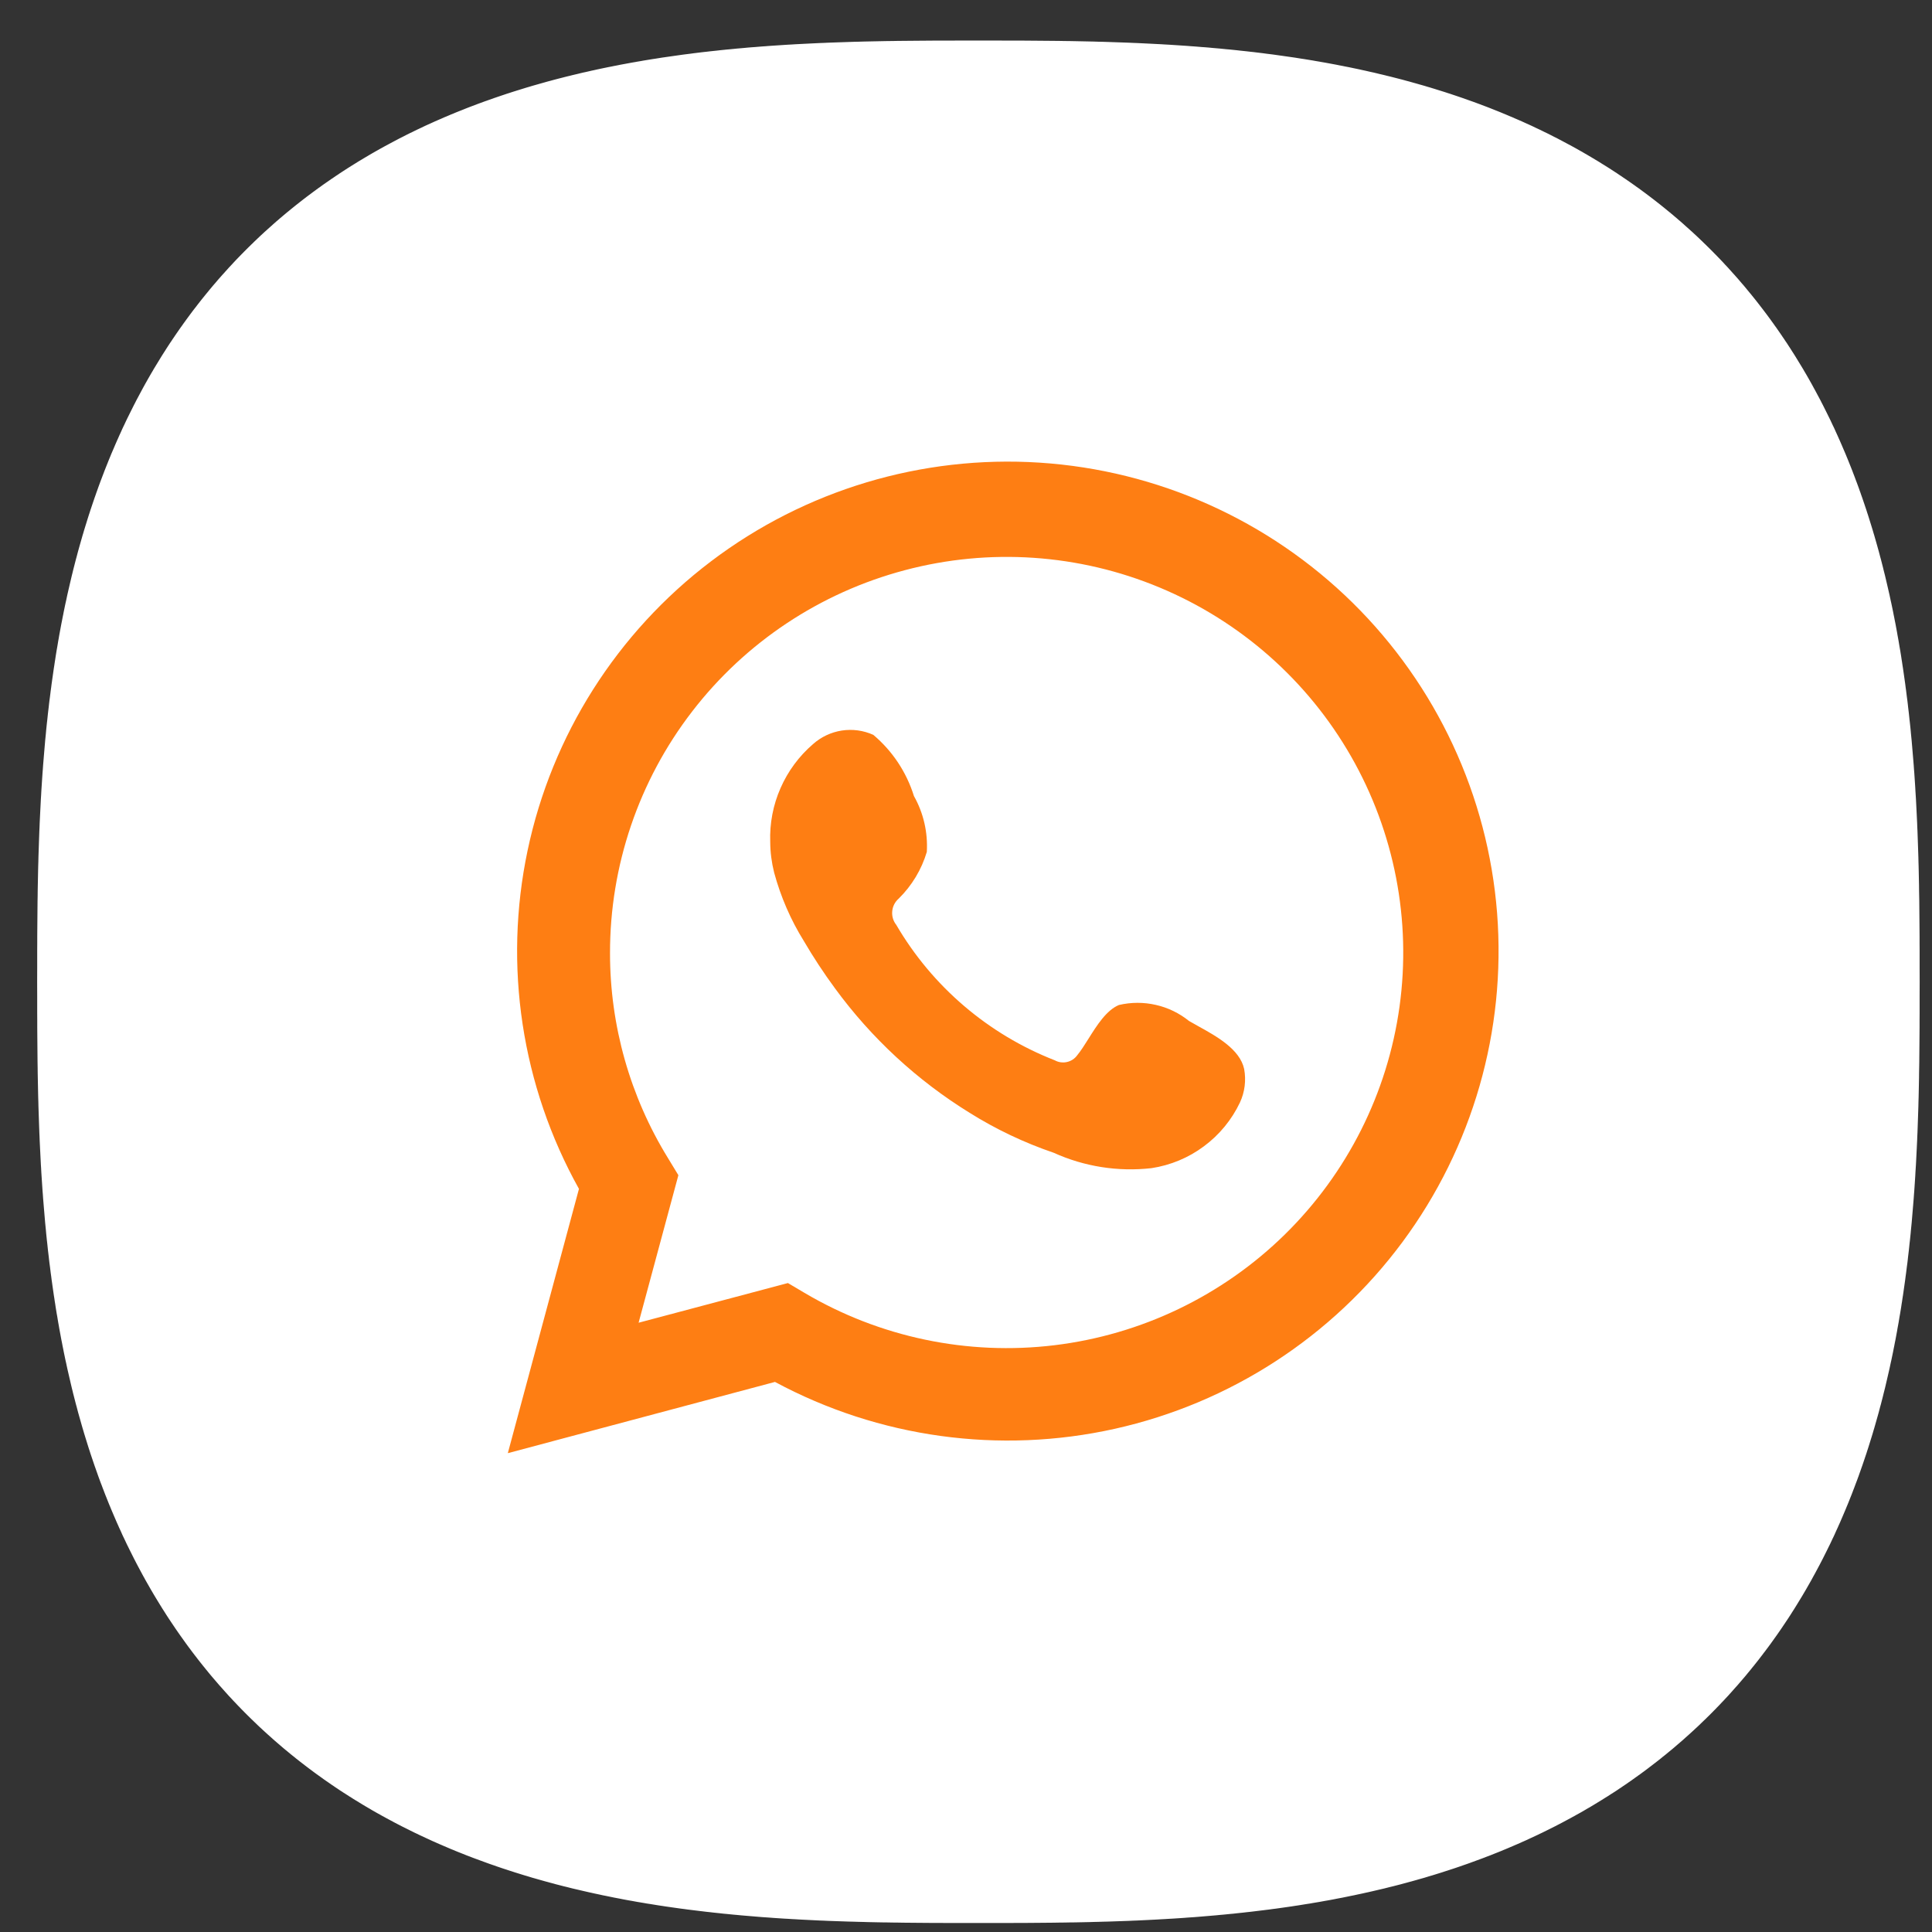
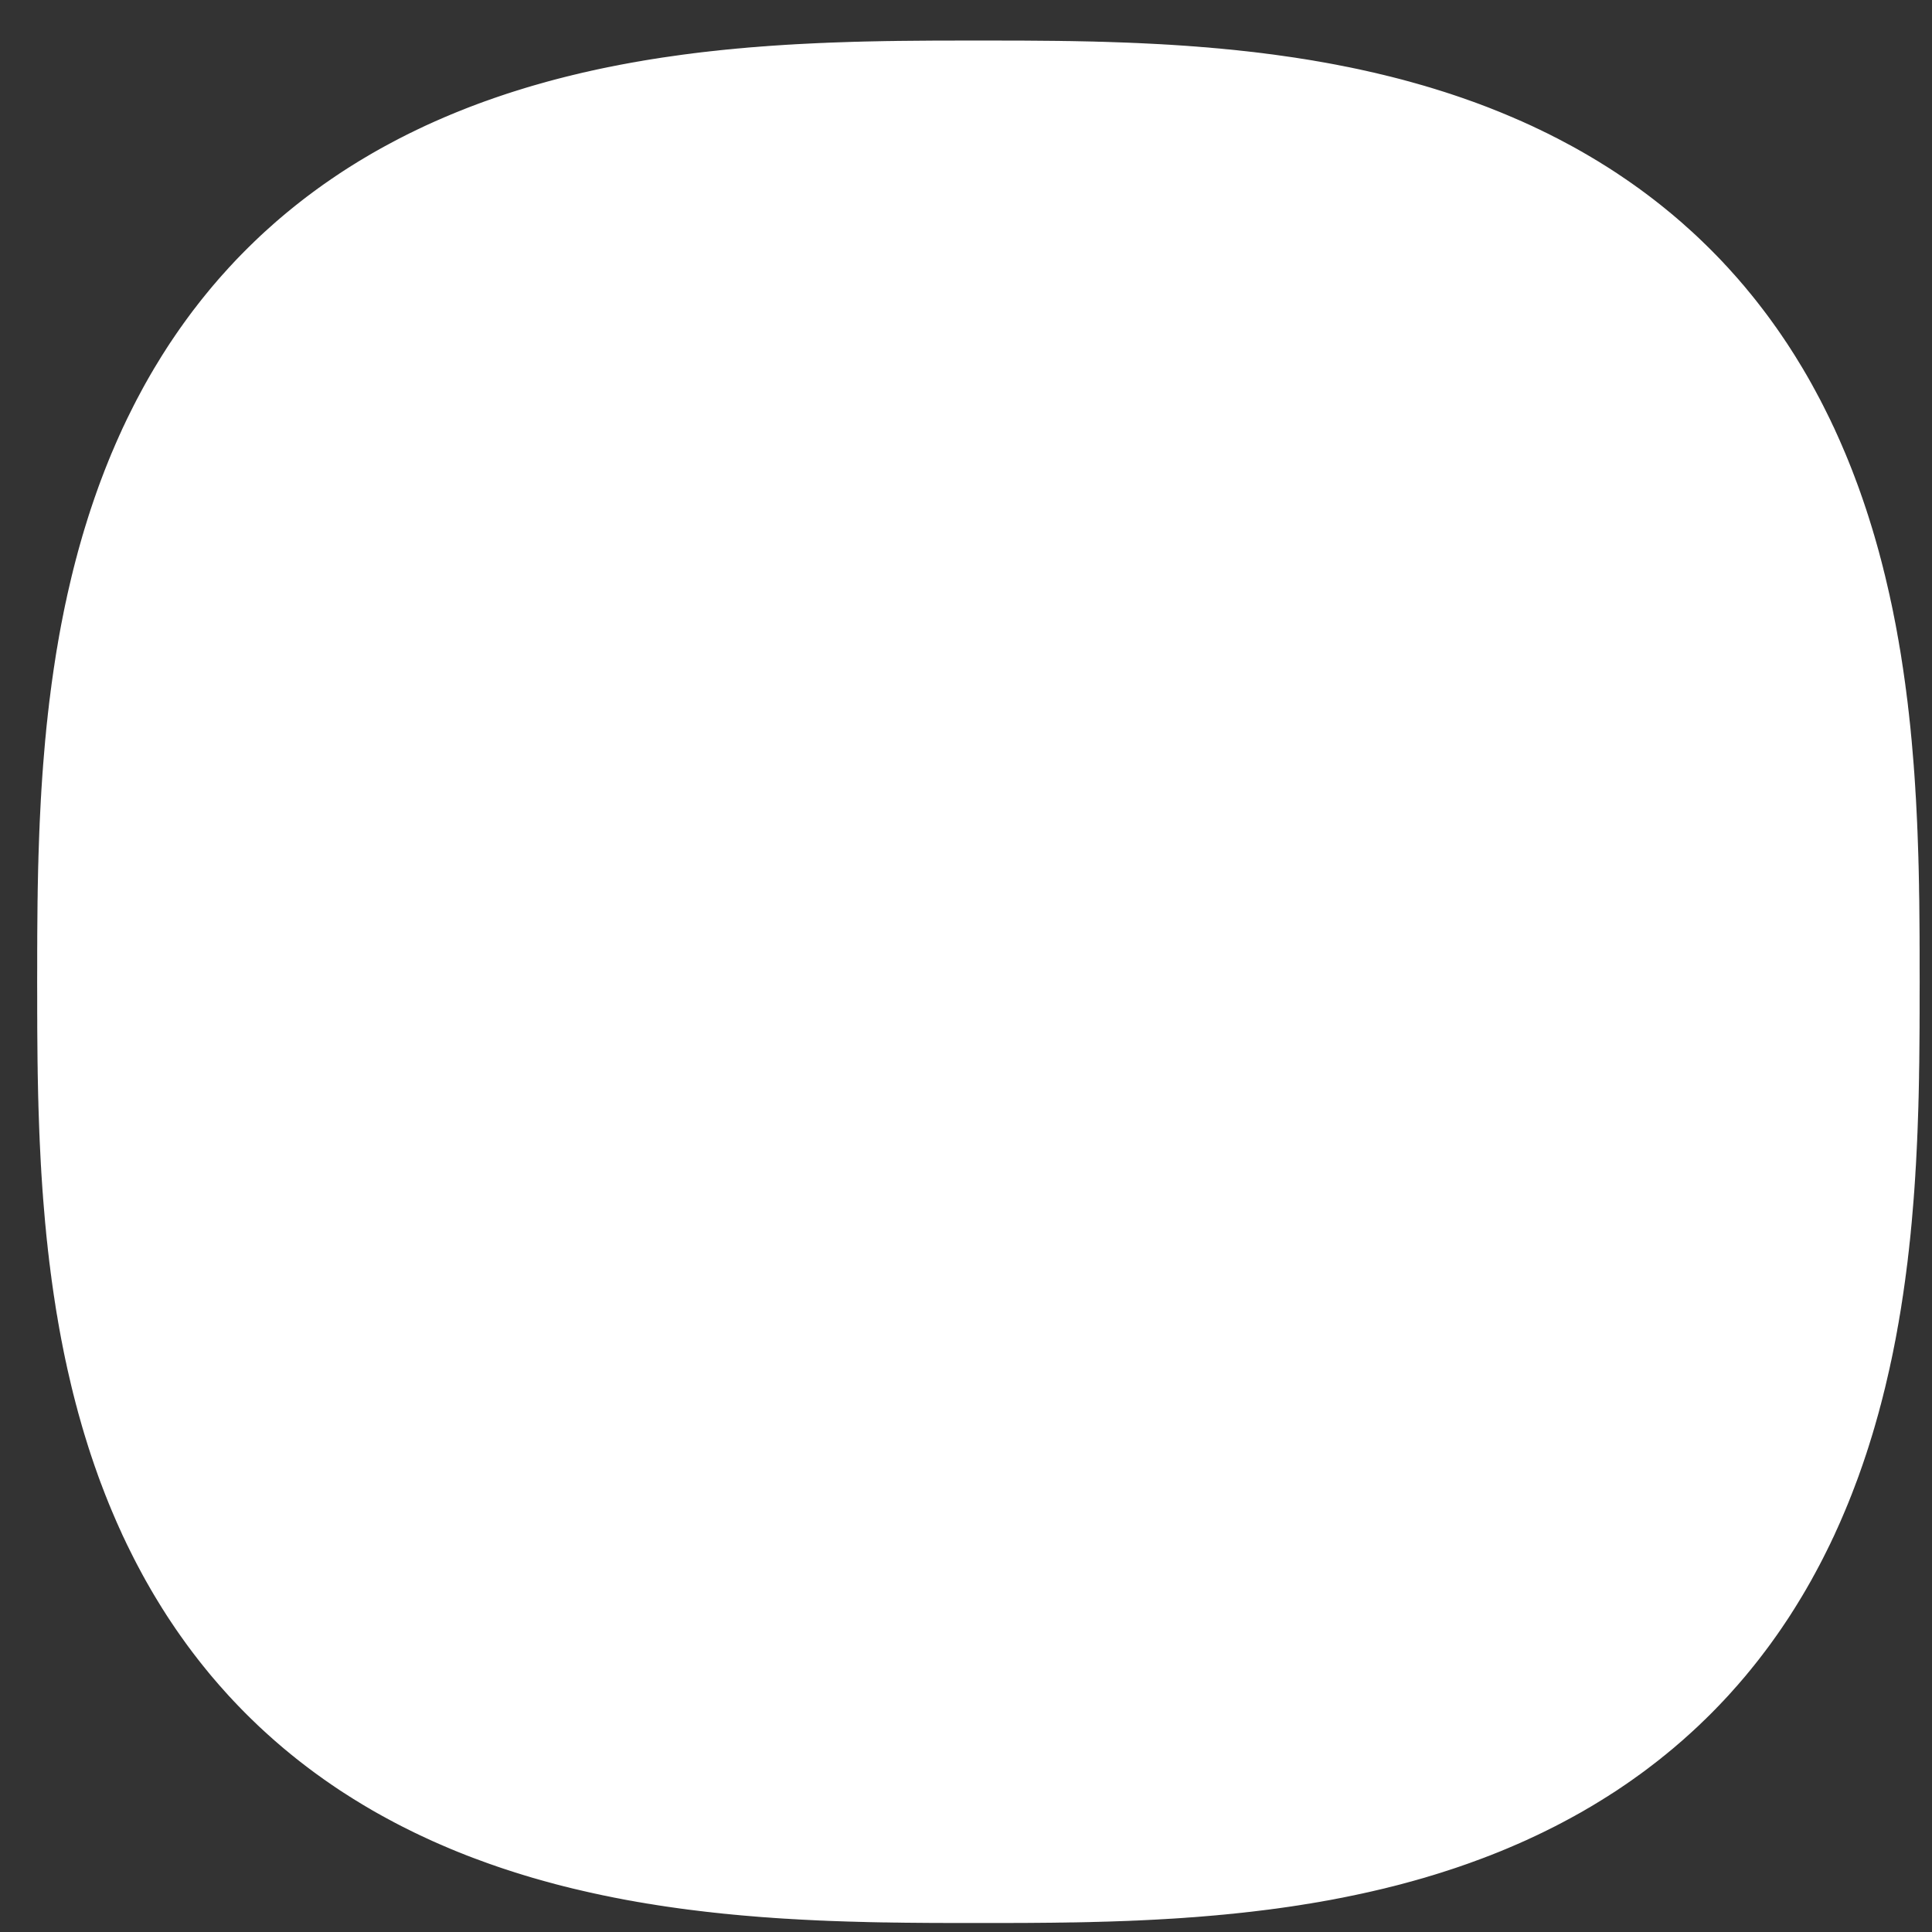
<svg xmlns="http://www.w3.org/2000/svg" width="39" height="39" viewBox="0 0 39 39" fill="none">
  <rect x="0" y="0" width="39" height="39" fill="#333333" stroke="none" />
  <path d="M0.75 19.818L0.751 20.105L0.751 20.292L0.751 20.454L0.752 20.602L0.752 20.739L0.753 20.869L0.754 20.993L0.755 21.113L0.756 21.228L0.757 21.34L0.758 21.448L0.76 21.555L0.761 21.658L0.763 21.76L0.765 21.859L0.767 21.957L0.769 22.053L0.771 22.147L0.774 22.24L0.776 22.331L0.779 22.422L0.782 22.511L0.785 22.599L0.788 22.686L0.791 22.772L0.794 22.857L0.798 22.941L0.801 23.024L0.805 23.106L0.809 23.188L0.813 23.269L0.817 23.349L0.821 23.428L0.825 23.507L0.83 23.585L0.834 23.662L0.839 23.739L0.844 23.815L0.849 23.89L0.854 23.966L0.859 24.04L0.865 24.114L0.87 24.188L0.876 24.26L0.882 24.333L0.888 24.405L0.894 24.476L0.9 24.547L0.906 24.618L0.912 24.688L0.919 24.758L0.926 24.828L0.932 24.897L0.939 24.965L0.946 25.034L0.954 25.101L0.961 25.169L0.968 25.236L0.976 25.303L0.984 25.369L0.991 25.435L0.999 25.501L1.008 25.567L1.016 25.632L1.024 25.697L1.033 25.761L1.041 25.825L1.05 25.889L1.059 25.953L1.068 26.016L1.077 26.079L1.086 26.142L1.096 26.204L1.105 26.267L1.115 26.328L1.124 26.39L1.134 26.451L1.144 26.513L1.155 26.573L1.165 26.634L1.175 26.695L1.186 26.755L1.196 26.814L1.207 26.874L1.218 26.933L1.229 26.993L1.24 27.052L1.252 27.11L1.263 27.169L1.275 27.227L1.286 27.285L1.298 27.343L1.31 27.4L1.322 27.458L1.335 27.515L1.347 27.572L1.359 27.628L1.372 27.685L1.385 27.741L1.398 27.797L1.411 27.853L1.424 27.909L1.437 27.965L1.45 28.02L1.464 28.075L1.477 28.13L1.491 28.184L1.505 28.239L1.519 28.293L1.533 28.348L1.548 28.401L1.562 28.455L1.576 28.509L1.591 28.562L1.606 28.615L1.621 28.668L1.636 28.721L1.651 28.774L1.666 28.826L1.682 28.879L1.697 28.931L1.713 28.983L1.729 29.035L1.745 29.086L1.761 29.138L1.777 29.189L1.793 29.24L1.81 29.291L1.826 29.342L1.843 29.392L1.86 29.443L1.877 29.493L1.894 29.543L1.911 29.593L1.929 29.643L1.946 29.692L1.964 29.742L1.981 29.791L1.999 29.84L2.017 29.889L2.035 29.938L2.054 29.986L2.072 30.035L2.091 30.083L2.109 30.131L2.128 30.18L2.147 30.227L2.166 30.275L2.185 30.323L2.204 30.37L2.224 30.417L2.243 30.464L2.263 30.511L2.283 30.558L2.303 30.605L2.323 30.651L2.343 30.698L2.363 30.744L2.384 30.79L2.404 30.836L2.425 30.881L2.446 30.927L2.466 30.973L2.487 31.018L2.509 31.063L2.53 31.108L2.551 31.153L2.573 31.198L2.595 31.242L2.617 31.287L2.639 31.331L2.661 31.375L2.683 31.419L2.705 31.463L2.728 31.507L2.75 31.55L2.773 31.594L2.796 31.637L2.819 31.68L2.842 31.723L2.865 31.766L2.888 31.809L2.912 31.851L2.935 31.894L2.959 31.936L2.983 31.978L3.007 32.02L3.031 32.062L3.055 32.104L3.08 32.146L3.104 32.187L3.129 32.229L3.154 32.27L3.179 32.311L3.204 32.352L3.229 32.393L3.254 32.433L3.279 32.474L3.305 32.514L3.331 32.555L3.356 32.595L3.382 32.635L3.408 32.675L3.434 32.714L3.461 32.754L3.487 32.793L3.514 32.833L3.54 32.872L3.567 32.911L3.594 32.95L3.621 32.989L3.648 33.027L3.676 33.066L3.703 33.104L3.731 33.143L3.758 33.181L3.786 33.219L3.814 33.257L3.842 33.294L3.87 33.332L3.898 33.369L3.927 33.407L3.956 33.444L3.984 33.481L4.013 33.518L4.042 33.555L4.071 33.591L4.1 33.628L4.13 33.664L4.159 33.701L4.189 33.737L4.218 33.773L4.248 33.809L4.278 33.845L4.308 33.88L4.339 33.916L4.369 33.951L4.399 33.986L4.43 34.022L4.461 34.056L4.492 34.091L4.523 34.126L4.554 34.161L4.585 34.195L4.616 34.23L4.648 34.264L4.68 34.298L4.711 34.332L4.743 34.365L4.775 34.399L4.807 34.433L4.84 34.466L4.872 34.5L4.905 34.533L4.937 34.566L4.97 34.599L5.003 34.632L5.036 34.664L5.069 34.697L5.103 34.729L5.136 34.761L5.17 34.794L5.203 34.826L5.237 34.858L5.271 34.889L5.305 34.921L5.339 34.952L5.374 34.984L5.408 35.015L5.443 35.046L5.478 35.077L5.512 35.108L5.547 35.139L5.582 35.169L5.618 35.2L5.653 35.23L5.689 35.261L5.724 35.291L5.76 35.321L5.796 35.35L5.832 35.38L5.868 35.41L5.904 35.439L5.941 35.468L5.977 35.498L6.014 35.527L6.051 35.556L6.088 35.585L6.125 35.613L6.162 35.642L6.199 35.67L6.237 35.699L6.275 35.727L6.312 35.755L6.35 35.783L6.388 35.811L6.426 35.838L6.465 35.866L6.503 35.893L6.541 35.921L6.58 35.948L6.619 35.975L6.658 36.002L6.697 36.029L6.736 36.055L6.775 36.082L6.815 36.108L6.854 36.135L6.894 36.161L6.934 36.187L6.974 36.212L7.014 36.238L7.054 36.264L7.095 36.289L7.135 36.315L7.176 36.34L7.217 36.365L7.258 36.39L7.299 36.415L7.34 36.44L7.382 36.465L7.423 36.489L7.465 36.513L7.506 36.538L7.548 36.562L7.59 36.586L7.633 36.61L7.675 36.633L7.717 36.657L7.76 36.68L7.803 36.704L7.846 36.727L7.889 36.75L7.932 36.773L7.975 36.796L8.019 36.819L8.062 36.841L8.106 36.864L8.15 36.886L8.194 36.908L8.238 36.93L8.282 36.952L8.327 36.974L8.371 36.996L8.416 37.017L8.461 37.039L8.506 37.06L8.551 37.081L8.596 37.102L8.642 37.123L8.687 37.144L8.733 37.165L8.779 37.185L8.825 37.206L8.871 37.226L8.918 37.246L8.964 37.266L9.011 37.286L9.058 37.306L9.104 37.326L9.152 37.345L9.199 37.365L9.246 37.384L9.294 37.403L9.342 37.422L9.389 37.441L9.437 37.46L9.486 37.478L9.534 37.497L9.582 37.515L9.631 37.533L9.68 37.551L9.729 37.569L9.778 37.587L9.827 37.605L9.877 37.623L9.926 37.64L9.976 37.657L10.026 37.675L10.076 37.692L10.126 37.709L10.177 37.726L10.227 37.742L10.278 37.759L10.329 37.775L10.38 37.792L10.431 37.808L10.483 37.824L10.534 37.84L10.586 37.856L10.638 37.871L10.69 37.887L10.742 37.903L10.795 37.918L10.848 37.933L10.9 37.948L10.954 37.963L11.007 37.978L11.06 37.992L11.114 38.007L11.168 38.021L11.221 38.036L11.275 38.05L11.33 38.064L11.384 38.078L11.439 38.091L11.494 38.105L11.549 38.119L11.604 38.132L11.66 38.145L11.716 38.158L11.771 38.171L11.828 38.184L11.884 38.197L11.94 38.209L11.997 38.222L12.054 38.234L12.111 38.246L12.168 38.259L12.226 38.27L12.284 38.282L12.342 38.294L12.4 38.306L12.459 38.317L12.517 38.328L12.576 38.34L12.635 38.351L12.695 38.362L12.754 38.372L12.814 38.383L12.874 38.394L12.935 38.404L12.995 38.414L13.056 38.425L13.117 38.434L13.179 38.444L13.24 38.454L13.302 38.464L13.364 38.473L13.427 38.483L13.49 38.492L13.553 38.501L13.616 38.51L13.68 38.519L13.743 38.528L13.808 38.536L13.872 38.545L13.937 38.553L14.002 38.561L14.068 38.569L14.133 38.577L14.2 38.585L14.266 38.593L14.333 38.6L14.4 38.608L14.467 38.615L14.535 38.622L14.604 38.63L14.672 38.636L14.741 38.643L14.811 38.65L14.88 38.656L14.951 38.663L15.021 38.669L15.092 38.675L15.164 38.681L15.236 38.687L15.308 38.693L15.381 38.699L15.455 38.704L15.529 38.709L15.603 38.715L15.678 38.72L15.754 38.725L15.83 38.73L15.907 38.734L15.984 38.739L16.062 38.743L16.141 38.748L16.22 38.752L16.3 38.756L16.381 38.76L16.462 38.764L16.545 38.768L16.628 38.771L16.712 38.775L16.797 38.778L16.883 38.781L16.97 38.784L17.058 38.787L17.147 38.79L17.237 38.792L17.329 38.795L17.422 38.797L17.516 38.8L17.612 38.802L17.71 38.804L17.809 38.806L17.911 38.807L18.014 38.809L18.12 38.81L18.229 38.812L18.341 38.813L18.456 38.814L18.576 38.815L18.7 38.816L18.83 38.817L18.967 38.817L19.115 38.818L19.276 38.818L19.464 38.818L19.75 38.818L20.037 38.818L20.224 38.818L20.386 38.818L20.534 38.817L20.671 38.817L20.801 38.816L20.925 38.815L21.045 38.814L21.16 38.813L21.272 38.812L21.381 38.81L21.487 38.809L21.59 38.807L21.692 38.806L21.791 38.804L21.889 38.802L21.985 38.8L22.079 38.797L22.172 38.795L22.264 38.792L22.354 38.79L22.443 38.787L22.531 38.784L22.618 38.781L22.704 38.778L22.789 38.775L22.873 38.771L22.956 38.768L23.038 38.764L23.12 38.76L23.201 38.756L23.281 38.752L23.36 38.748L23.439 38.743L23.517 38.739L23.594 38.734L23.671 38.73L23.747 38.725L23.823 38.72L23.898 38.715L23.972 38.709L24.046 38.704L24.12 38.699L24.193 38.693L24.265 38.687L24.337 38.681L24.409 38.675L24.48 38.669L24.55 38.663L24.62 38.656L24.69 38.65L24.76 38.643L24.829 38.636L24.897 38.63L24.966 38.622L25.034 38.615L25.101 38.608L25.168 38.6L25.235 38.593L25.302 38.585L25.367 38.577L25.433 38.569L25.499 38.561L25.564 38.553L25.629 38.545L25.693 38.536L25.758 38.528L25.821 38.519L25.885 38.51L25.948 38.501L26.011 38.492L26.074 38.483L26.137 38.473L26.199 38.464L26.261 38.454L26.322 38.444L26.384 38.434L26.445 38.425L26.506 38.414L26.566 38.404L26.627 38.394L26.687 38.383L26.747 38.372L26.806 38.362L26.866 38.351L26.925 38.34L26.984 38.328L27.042 38.317L27.101 38.306L27.159 38.294L27.217 38.282L27.275 38.27L27.332 38.259L27.39 38.246L27.447 38.234L27.504 38.222L27.561 38.209L27.617 38.197L27.674 38.184L27.73 38.171L27.785 38.158L27.841 38.145L27.897 38.132L27.952 38.119L28.007 38.105L28.062 38.091L28.117 38.078L28.171 38.064L28.226 38.05L28.28 38.036L28.334 38.021L28.387 38.007L28.441 37.992L28.494 37.978L28.547 37.963L28.601 37.948L28.653 37.933L28.706 37.918L28.759 37.903L28.811 37.887L28.863 37.871L28.915 37.856L28.967 37.84L29.018 37.824L29.07 37.808L29.121 37.792L29.172 37.775L29.223 37.759L29.274 37.742L29.324 37.726L29.375 37.709L29.425 37.692L29.475 37.675L29.525 37.657L29.575 37.64L29.624 37.623L29.674 37.605L29.723 37.587L29.772 37.569L29.821 37.551L29.87 37.533L29.919 37.515L29.967 37.497L30.015 37.478L30.064 37.46L30.112 37.441L30.159 37.422L30.207 37.403L30.255 37.384L30.302 37.365L30.349 37.345L30.396 37.326L30.443 37.306L30.49 37.286L30.537 37.266L30.583 37.246L30.63 37.226L30.676 37.206L30.722 37.185L30.768 37.165L30.814 37.144L30.859 37.123L30.905 37.102L30.95 37.081L30.995 37.06L31.04 37.039L31.085 37.017L31.13 36.996L31.174 36.974L31.219 36.952L31.263 36.93L31.307 36.908L31.351 36.886L31.395 36.864L31.439 36.841L31.482 36.819L31.526 36.796L31.569 36.773L31.612 36.75L31.655 36.727L31.698 36.704L31.741 36.68L31.784 36.657L31.826 36.633L31.868 36.61L31.911 36.586L31.953 36.562L31.994 36.538L32.036 36.513L32.078 36.489L32.119 36.465L32.161 36.44L32.202 36.415L32.243 36.39L32.284 36.365L32.325 36.34L32.365 36.315L32.406 36.289L32.447 36.264L32.487 36.238L32.527 36.212L32.567 36.187L32.607 36.161L32.647 36.135L32.686 36.108L32.726 36.082L32.765 36.055L32.804 36.029L32.843 36.002L32.882 35.975L32.921 35.948L32.959 35.921L32.998 35.893L33.036 35.866L33.075 35.838L33.113 35.811L33.151 35.783L33.189 35.755L33.227 35.727L33.264 35.699L33.301 35.67L33.339 35.642L33.376 35.613L33.413 35.585L33.45 35.556L33.487 35.527L33.524 35.498L33.56 35.468L33.597 35.439L33.633 35.41L33.669 35.38L33.705 35.35L33.741 35.321L33.777 35.291L33.812 35.261L33.848 35.23L33.883 35.2L33.919 35.169L33.954 35.139L33.989 35.108L34.023 35.077L34.058 35.046L34.093 35.015L34.127 34.984L34.162 34.952L34.196 34.921L34.23 34.889L34.264 34.858L34.298 34.826L34.331 34.794L34.365 34.761L34.398 34.729L34.432 34.697L34.465 34.664L34.498 34.632L34.531 34.599L34.564 34.566L34.596 34.533L34.629 34.5L34.661 34.466L34.694 34.433L34.726 34.399L34.758 34.365L34.79 34.332L34.821 34.298L34.853 34.264L34.885 34.23L34.916 34.195L34.947 34.161L34.978 34.126L35.009 34.091L35.04 34.056L35.071 34.022L35.102 33.986L35.132 33.951L35.162 33.916L35.193 33.88L35.223 33.845L35.253 33.809L35.282 33.773L35.312 33.737L35.342 33.701L35.371 33.664L35.401 33.628L35.43 33.591L35.459 33.555L35.488 33.518L35.517 33.481L35.545 33.444L35.574 33.407L35.602 33.369L35.631 33.332L35.659 33.294L35.687 33.257L35.715 33.219L35.743 33.181L35.77 33.143L35.798 33.104L35.825 33.066L35.853 33.027L35.88 32.989L35.907 32.95L35.934 32.911L35.961 32.872L35.987 32.833L36.014 32.793L36.04 32.754L36.067 32.714L36.093 32.675L36.119 32.635L36.145 32.595L36.17 32.555L36.196 32.514L36.222 32.474L36.247 32.433L36.272 32.393L36.297 32.352L36.322 32.311L36.347 32.27L36.372 32.229L36.397 32.187L36.421 32.146L36.446 32.104L36.47 32.062L36.494 32.02L36.518 31.978L36.542 31.936L36.566 31.894L36.589 31.851L36.612 31.809L36.636 31.766L36.659 31.723L36.682 31.68L36.705 31.637L36.728 31.594L36.751 31.55L36.773 31.507L36.796 31.463L36.818 31.419L36.84 31.375L36.862 31.331L36.884 31.287L36.906 31.242L36.928 31.198L36.95 31.153L36.971 31.108L36.992 31.063L37.014 31.018L37.035 30.973L37.055 30.927L37.076 30.881L37.097 30.836L37.117 30.79L37.138 30.744L37.158 30.698L37.178 30.651L37.198 30.605L37.218 30.558L37.238 30.511L37.258 30.464L37.277 30.417L37.297 30.37L37.316 30.323L37.335 30.275L37.354 30.227L37.373 30.18L37.392 30.131L37.41 30.083L37.429 30.035L37.447 29.986L37.465 29.938L37.484 29.889L37.502 29.84L37.52 29.791L37.537 29.742L37.555 29.692L37.572 29.643L37.59 29.593L37.607 29.543L37.624 29.493L37.641 29.443L37.658 29.392L37.675 29.342L37.691 29.291L37.708 29.24L37.724 29.189L37.74 29.138L37.756 29.086L37.772 29.035L37.788 28.983L37.804 28.931L37.819 28.879L37.835 28.826L37.85 28.774L37.865 28.721L37.88 28.668L37.895 28.615L37.91 28.562L37.925 28.509L37.939 28.455L37.953 28.401L37.968 28.348L37.982 28.293L37.996 28.239L38.01 28.184L38.023 28.13L38.037 28.075L38.051 28.02L38.064 27.965L38.077 27.909L38.09 27.853L38.103 27.797L38.116 27.741L38.129 27.685L38.142 27.628L38.154 27.572L38.166 27.515L38.179 27.458L38.191 27.4L38.203 27.343L38.215 27.285L38.226 27.227L38.238 27.169L38.249 27.11L38.261 27.052L38.272 26.993L38.283 26.933L38.294 26.874L38.304 26.814L38.315 26.755L38.326 26.695L38.336 26.634L38.346 26.573L38.357 26.513L38.367 26.451L38.377 26.39L38.386 26.328L38.396 26.267L38.405 26.204L38.415 26.142L38.424 26.079L38.433 26.016L38.442 25.953L38.451 25.889L38.46 25.825L38.468 25.761L38.477 25.697L38.485 25.632L38.493 25.567L38.502 25.501L38.51 25.435L38.517 25.369L38.525 25.303L38.533 25.236L38.54 25.169L38.547 25.101L38.555 25.034L38.562 24.965L38.569 24.897L38.575 24.828L38.582 24.758L38.589 24.688L38.595 24.618L38.601 24.547L38.607 24.476L38.613 24.405L38.619 24.333L38.625 24.26L38.631 24.188L38.636 24.114L38.642 24.04L38.647 23.966L38.652 23.89L38.657 23.815L38.662 23.739L38.666 23.662L38.671 23.585L38.676 23.507L38.68 23.428L38.684 23.349L38.688 23.269L38.692 23.188L38.696 23.106L38.7 23.024L38.703 22.941L38.707 22.857L38.71 22.772L38.713 22.686L38.716 22.599L38.719 22.511L38.722 22.422L38.725 22.331L38.727 22.24L38.73 22.147L38.732 22.053L38.734 21.957L38.736 21.859L38.738 21.76L38.739 21.658L38.741 21.555L38.743 21.448L38.744 21.34L38.745 21.228L38.746 21.113L38.747 20.993L38.748 20.869L38.749 20.739L38.749 20.602L38.75 20.454L38.75 20.292L38.75 20.105L38.751 19.818L38.75 19.532L38.75 19.344L38.75 19.183L38.749 19.035L38.749 18.898L38.748 18.768L38.747 18.643L38.746 18.524L38.745 18.409L38.744 18.297L38.743 18.188L38.741 18.082L38.739 17.979L38.738 17.877L38.736 17.778L38.734 17.68L38.732 17.584L38.73 17.49L38.727 17.397L38.725 17.305L38.722 17.215L38.719 17.126L38.716 17.038L38.713 16.951L38.71 16.865L38.707 16.78L38.703 16.696L38.7 16.613L38.696 16.53L38.692 16.449L38.688 16.368L38.684 16.288L38.68 16.209L38.676 16.13L38.671 16.052L38.666 15.975L38.662 15.898L38.657 15.822L38.652 15.746L38.647 15.671L38.642 15.597L38.636 15.523L38.631 15.449L38.625 15.376L38.619 15.304L38.613 15.232L38.607 15.16L38.601 15.089L38.595 15.019L38.589 14.948L38.582 14.879L38.575 14.809L38.569 14.74L38.562 14.671L38.555 14.603L38.547 14.535L38.54 14.468L38.533 14.401L38.525 14.334L38.517 14.267L38.51 14.201L38.502 14.136L38.493 14.07L38.485 14.005L38.477 13.94L38.468 13.876L38.46 13.811L38.451 13.748L38.442 13.684L38.433 13.621L38.424 13.558L38.415 13.495L38.405 13.432L38.396 13.37L38.386 13.308L38.377 13.247L38.367 13.185L38.357 13.124L38.346 13.063L38.336 13.003L38.326 12.942L38.315 12.882L38.304 12.822L38.294 12.763L38.283 12.703L38.272 12.644L38.261 12.585L38.249 12.526L38.238 12.468L38.226 12.41L38.215 12.352L38.203 12.294L38.191 12.236L38.179 12.179L38.166 12.122L38.154 12.065L38.142 12.008L38.129 11.952L38.116 11.895L38.103 11.839L38.09 11.783L38.077 11.728L38.064 11.672L38.051 11.617L38.037 11.562L38.023 11.507L38.01 11.452L37.996 11.398L37.982 11.343L37.968 11.289L37.953 11.235L37.939 11.181L37.925 11.128L37.91 11.075L37.895 11.021L37.88 10.968L37.865 10.915L37.85 10.863L37.835 10.81L37.819 10.758L37.804 10.706L37.788 10.654L37.772 10.602L37.756 10.551L37.74 10.499L37.724 10.448L37.708 10.397L37.691 10.346L37.675 10.295L37.658 10.245L37.641 10.194L37.624 10.144L37.607 10.094L37.59 10.044L37.572 9.994L37.555 9.944L37.537 9.895L37.52 9.846L37.502 9.797L37.484 9.748L37.465 9.699L37.447 9.65L37.429 9.602L37.41 9.553L37.392 9.505L37.373 9.457L37.354 9.409L37.335 9.362L37.316 9.314L37.297 9.267L37.277 9.219L37.258 9.172L37.238 9.125L37.218 9.079L37.198 9.032L37.178 8.985L37.158 8.939L37.138 8.893L37.117 8.847L37.097 8.801L37.076 8.755L37.055 8.71L37.035 8.664L37.014 8.619L36.992 8.574L36.971 8.529L36.95 8.484L36.928 8.439L36.906 8.395L36.884 8.35L36.862 8.306L36.84 8.262L36.818 8.218L36.796 8.174L36.773 8.13L36.751 8.086L36.728 8.043L36.705 8L36.682 7.957L36.659 7.914L36.636 7.871L36.612 7.828L36.589 7.785L36.566 7.743L36.542 7.701L36.518 7.658L36.494 7.616L36.47 7.574L36.446 7.533L36.421 7.491L36.397 7.449L36.372 7.408L36.347 7.367L36.322 7.326L36.297 7.285L36.272 7.244L36.247 7.203L36.222 7.163L36.196 7.122L36.17 7.082L36.145 7.042L36.119 7.002L36.093 6.962L36.067 6.922L36.04 6.883L36.014 6.843L35.987 6.804L35.961 6.765L35.934 6.726L35.907 6.687L35.88 6.648L35.853 6.609L35.825 6.571L35.798 6.532L35.77 6.494L35.743 6.456L35.715 6.418L35.687 6.38L35.659 6.342L35.631 6.305L35.602 6.267L35.574 6.23L35.545 6.193L35.517 6.156L35.488 6.119L35.459 6.082L35.43 6.045L35.401 6.009L35.371 5.972L35.342 5.936L35.312 5.9L35.282 5.864L35.253 5.828L35.223 5.792L35.193 5.756L35.162 5.721L35.132 5.686L35.102 5.65L35.071 5.615L35.04 5.58L35.009 5.545L34.978 5.511L34.947 5.476L34.916 5.442L34.885 5.407L34.853 5.373L34.821 5.339L34.79 5.305L34.758 5.271L34.726 5.237L34.694 5.204L34.661 5.17L34.629 5.137L34.596 5.104L34.564 5.071L34.531 5.038L34.498 5.005L34.465 4.973L34.432 4.94L34.398 4.908L34.365 4.875L34.331 4.843L34.298 4.811L34.264 4.779L34.23 4.747L34.196 4.716L34.162 4.684L34.127 4.653L34.093 4.622L34.058 4.591L34.023 4.56L33.989 4.529L33.954 4.498L33.919 4.467L33.883 4.437L33.848 4.406L33.812 4.376L33.777 4.346L33.741 4.316L33.705 4.286L33.669 4.257L33.633 4.227L33.597 4.198L33.56 4.168L33.524 4.139L33.487 4.11L33.45 4.081L33.413 4.052L33.376 4.023L33.339 3.995L33.301 3.966L33.264 3.938L33.227 3.91L33.189 3.882L33.151 3.854L33.113 3.826L33.075 3.798L33.036 3.771L32.998 3.743L32.959 3.716L32.921 3.689L32.882 3.662L32.843 3.635L32.804 3.608L32.765 3.582L32.726 3.555L32.686 3.529L32.647 3.502L32.607 3.476L32.567 3.45L32.527 3.424L32.487 3.398L32.447 3.373L32.406 3.347L32.365 3.322L32.325 3.297L32.284 3.271L32.243 3.246L32.202 3.222L32.161 3.197L32.119 3.172L32.078 3.148L32.036 3.123L31.994 3.099L31.953 3.075L31.911 3.051L31.868 3.027L31.826 3.003L31.784 2.98L31.741 2.956L31.698 2.933L31.655 2.91L31.612 2.887L31.569 2.864L31.526 2.841L31.482 2.818L31.439 2.795L31.395 2.773L31.351 2.751L31.307 2.728L31.263 2.706L31.219 2.684L31.174 2.663L31.13 2.641L31.085 2.619L31.04 2.598L30.995 2.577L30.95 2.555L30.905 2.534L30.859 2.513L30.814 2.493L30.768 2.472L30.722 2.451L30.676 2.431L30.63 2.411L30.583 2.391L30.537 2.37L30.49 2.351L30.443 2.331L30.396 2.311L30.349 2.292L30.302 2.272L30.255 2.253L30.207 2.234L30.159 2.215L30.112 2.196L30.064 2.177L30.015 2.158L29.967 2.14L29.919 2.122L29.87 2.103L29.821 2.085L29.772 2.067L29.723 2.049L29.674 2.032L29.624 2.014L29.575 1.997L29.525 1.979L29.475 1.962L29.425 1.945L29.375 1.928L29.324 1.911L29.274 1.894L29.223 1.878L29.172 1.861L29.121 1.845L29.07 1.829L29.018 1.813L28.967 1.797L28.915 1.781L28.863 1.765L28.811 1.75L28.759 1.734L28.706 1.719L28.653 1.704L28.601 1.689L28.547 1.674L28.494 1.659L28.441 1.644L28.387 1.63L28.334 1.615L28.28 1.601L28.226 1.587L28.171 1.573L28.117 1.559L28.062 1.545L28.007 1.532L27.952 1.518L27.897 1.505L27.841 1.492L27.785 1.478L27.73 1.465L27.674 1.453L27.617 1.44L27.561 1.427L27.504 1.415L27.447 1.402L27.39 1.39L27.332 1.378L27.275 1.366L27.217 1.354L27.159 1.343L27.101 1.331L27.042 1.32L26.984 1.308L26.925 1.297L26.866 1.286L26.806 1.275L26.747 1.264L26.687 1.254L26.627 1.243L26.566 1.233L26.506 1.222L26.445 1.212L26.384 1.202L26.322 1.192L26.261 1.183L26.199 1.173L26.137 1.163L26.074 1.154L26.011 1.145L25.948 1.136L25.885 1.127L25.821 1.118L25.758 1.109L25.693 1.1L25.629 1.092L25.564 1.084L25.499 1.075L25.433 1.067L25.367 1.059L25.302 1.051L25.235 1.044L25.168 1.036L25.101 1.029L25.034 1.022L24.966 1.014L24.897 1.007L24.829 1L24.76 0.994L24.69 0.987L24.62 0.98L24.55 0.974L24.48 0.968L24.409 0.961L24.337 0.955L24.265 0.95L24.193 0.944L24.12 0.938L24.046 0.933L23.972 0.927L23.898 0.922L23.823 0.917L23.747 0.912L23.671 0.907L23.594 0.902L23.517 0.898L23.439 0.893L23.36 0.889L23.281 0.885L23.201 0.881L23.12 0.877L23.038 0.873L22.956 0.869L22.873 0.866L22.789 0.862L22.704 0.859L22.618 0.856L22.531 0.853L22.443 0.85L22.354 0.847L22.264 0.844L22.172 0.842L22.079 0.839L21.985 0.837L21.889 0.835L21.791 0.833L21.692 0.831L21.59 0.829L21.487 0.828L21.381 0.826L21.272 0.825L21.16 0.824L21.045 0.823L20.925 0.822L20.801 0.821L20.671 0.82L20.534 0.819L20.386 0.819L20.224 0.819L20.037 0.818L19.75 0.818L19.464 0.818L19.276 0.819L19.115 0.819L18.967 0.819L18.83 0.82L18.7 0.821L18.576 0.822L18.456 0.823L18.341 0.824L18.229 0.825L18.12 0.826L18.014 0.828L17.911 0.829L17.809 0.831L17.71 0.833L17.612 0.835L17.516 0.837L17.422 0.839L17.329 0.842L17.237 0.844L17.147 0.847L17.058 0.85L16.97 0.853L16.883 0.856L16.797 0.859L16.712 0.862L16.628 0.866L16.545 0.869L16.462 0.873L16.381 0.877L16.3 0.881L16.22 0.885L16.141 0.889L16.062 0.893L15.984 0.898L15.907 0.902L15.83 0.907L15.754 0.912L15.678 0.917L15.603 0.922L15.529 0.927L15.455 0.933L15.381 0.938L15.308 0.944L15.236 0.95L15.164 0.955L15.092 0.961L15.021 0.968L14.951 0.974L14.88 0.98L14.811 0.987L14.741 0.994L14.672 1L14.604 1.007L14.535 1.014L14.467 1.022L14.4 1.029L14.333 1.036L14.266 1.044L14.2 1.051L14.133 1.059L14.068 1.067L14.002 1.075L13.937 1.084L13.872 1.092L13.808 1.1L13.743 1.109L13.68 1.118L13.616 1.127L13.553 1.136L13.49 1.145L13.427 1.154L13.364 1.163L13.302 1.173L13.24 1.183L13.179 1.192L13.117 1.202L13.056 1.212L12.995 1.222L12.935 1.233L12.874 1.243L12.814 1.254L12.754 1.264L12.695 1.275L12.635 1.286L12.576 1.297L12.517 1.308L12.459 1.32L12.4 1.331L12.342 1.343L12.284 1.354L12.226 1.366L12.168 1.378L12.111 1.39L12.054 1.402L11.997 1.415L11.94 1.427L11.884 1.44L11.828 1.453L11.771 1.465L11.716 1.478L11.66 1.492L11.604 1.505L11.549 1.518L11.494 1.532L11.439 1.545L11.384 1.559L11.33 1.573L11.275 1.587L11.221 1.601L11.168 1.615L11.114 1.63L11.06 1.644L11.007 1.659L10.954 1.674L10.9 1.689L10.848 1.704L10.795 1.719L10.742 1.734L10.69 1.75L10.638 1.765L10.586 1.781L10.534 1.797L10.483 1.813L10.431 1.829L10.38 1.845L10.329 1.861L10.278 1.878L10.227 1.894L10.177 1.911L10.126 1.928L10.076 1.945L10.026 1.962L9.976 1.979L9.926 1.997L9.877 2.014L9.827 2.032L9.778 2.049L9.729 2.067L9.68 2.085L9.631 2.103L9.582 2.122L9.534 2.14L9.486 2.158L9.437 2.177L9.389 2.196L9.342 2.215L9.294 2.234L9.246 2.253L9.199 2.272L9.152 2.292L9.104 2.311L9.058 2.331L9.011 2.351L8.964 2.37L8.918 2.391L8.871 2.411L8.825 2.431L8.779 2.451L8.733 2.472L8.687 2.493L8.642 2.513L8.596 2.534L8.551 2.555L8.506 2.577L8.461 2.598L8.416 2.619L8.371 2.641L8.327 2.663L8.282 2.684L8.238 2.706L8.194 2.728L8.15 2.751L8.106 2.773L8.062 2.795L8.019 2.818L7.975 2.841L7.932 2.864L7.889 2.887L7.846 2.91L7.803 2.933L7.76 2.956L7.717 2.98L7.675 3.003L7.633 3.027L7.59 3.051L7.548 3.075L7.506 3.099L7.465 3.123L7.423 3.148L7.382 3.172L7.34 3.197L7.299 3.222L7.258 3.246L7.217 3.271L7.176 3.297L7.135 3.322L7.095 3.347L7.054 3.373L7.014 3.398L6.974 3.424L6.934 3.45L6.894 3.476L6.854 3.502L6.815 3.529L6.775 3.555L6.736 3.582L6.697 3.608L6.658 3.635L6.619 3.662L6.58 3.689L6.541 3.716L6.503 3.743L6.465 3.771L6.426 3.798L6.388 3.826L6.35 3.854L6.312 3.882L6.275 3.91L6.237 3.938L6.199 3.966L6.162 3.995L6.125 4.023L6.088 4.052L6.051 4.081L6.014 4.11L5.977 4.139L5.941 4.168L5.904 4.198L5.868 4.227L5.832 4.257L5.796 4.286L5.76 4.316L5.724 4.346L5.689 4.376L5.653 4.406L5.618 4.437L5.582 4.467L5.547 4.498L5.512 4.529L5.478 4.56L5.443 4.591L5.408 4.622L5.374 4.653L5.339 4.684L5.305 4.716L5.271 4.747L5.237 4.779L5.203 4.811L5.17 4.843L5.136 4.875L5.103 4.908L5.069 4.94L5.036 4.973L5.003 5.005L4.97 5.038L4.937 5.071L4.905 5.104L4.872 5.137L4.84 5.17L4.807 5.204L4.775 5.237L4.743 5.271L4.711 5.305L4.68 5.339L4.648 5.373L4.616 5.407L4.585 5.442L4.554 5.476L4.523 5.511L4.492 5.545L4.461 5.58L4.43 5.615L4.399 5.65L4.369 5.686L4.339 5.721L4.308 5.756L4.278 5.792L4.248 5.828L4.218 5.864L4.189 5.9L4.159 5.936L4.13 5.972L4.1 6.009L4.071 6.045L4.042 6.082L4.013 6.119L3.984 6.156L3.956 6.193L3.927 6.23L3.898 6.267L3.87 6.305L3.842 6.342L3.814 6.38L3.786 6.418L3.758 6.456L3.731 6.494L3.703 6.532L3.676 6.571L3.648 6.609L3.621 6.648L3.594 6.687L3.567 6.726L3.54 6.765L3.514 6.804L3.487 6.843L3.461 6.883L3.434 6.922L3.408 6.962L3.382 7.002L3.356 7.042L3.331 7.082L3.305 7.122L3.279 7.163L3.254 7.203L3.229 7.244L3.204 7.285L3.179 7.326L3.154 7.367L3.129 7.408L3.104 7.449L3.08 7.491L3.055 7.533L3.031 7.574L3.007 7.616L2.983 7.658L2.959 7.701L2.935 7.743L2.912 7.785L2.888 7.828L2.865 7.871L2.842 7.914L2.819 7.957L2.796 8L2.773 8.043L2.75 8.086L2.728 8.13L2.705 8.174L2.683 8.218L2.661 8.262L2.639 8.306L2.617 8.35L2.595 8.395L2.573 8.439L2.551 8.484L2.53 8.529L2.509 8.574L2.487 8.619L2.466 8.664L2.446 8.71L2.425 8.755L2.404 8.801L2.384 8.847L2.363 8.893L2.343 8.939L2.323 8.985L2.303 9.032L2.283 9.079L2.263 9.125L2.243 9.172L2.224 9.219L2.204 9.267L2.185 9.314L2.166 9.362L2.147 9.409L2.128 9.457L2.109 9.505L2.091 9.553L2.072 9.602L2.054 9.65L2.035 9.699L2.017 9.748L1.999 9.797L1.981 9.846L1.964 9.895L1.946 9.944L1.929 9.994L1.911 10.044L1.894 10.094L1.877 10.144L1.86 10.194L1.843 10.245L1.826 10.295L1.81 10.346L1.793 10.397L1.777 10.448L1.761 10.499L1.745 10.551L1.729 10.602L1.713 10.654L1.697 10.706L1.682 10.758L1.666 10.81L1.651 10.863L1.636 10.915L1.621 10.968L1.606 11.021L1.591 11.075L1.576 11.128L1.562 11.181L1.548 11.235L1.533 11.289L1.519 11.343L1.505 11.398L1.491 11.452L1.477 11.507L1.464 11.562L1.45 11.617L1.437 11.672L1.424 11.728L1.411 11.783L1.398 11.839L1.385 11.895L1.372 11.952L1.359 12.008L1.347 12.065L1.335 12.122L1.322 12.179L1.31 12.236L1.298 12.294L1.286 12.352L1.275 12.41L1.263 12.468L1.252 12.526L1.24 12.585L1.229 12.644L1.218 12.703L1.207 12.763L1.196 12.822L1.186 12.882L1.175 12.942L1.165 13.003L1.155 13.063L1.144 13.124L1.134 13.185L1.124 13.247L1.115 13.308L1.105 13.37L1.096 13.432L1.086 13.495L1.077 13.558L1.068 13.621L1.059 13.684L1.05 13.748L1.041 13.811L1.033 13.876L1.024 13.94L1.016 14.005L1.008 14.07L0.999 14.136L0.991 14.201L0.984 14.267L0.976 14.334L0.968 14.401L0.961 14.468L0.954 14.535L0.946 14.603L0.939 14.671L0.932 14.74L0.926 14.809L0.919 14.879L0.912 14.948L0.906 15.019L0.9 15.089L0.894 15.16L0.888 15.232L0.882 15.304L0.876 15.376L0.87 15.449L0.865 15.523L0.859 15.597L0.854 15.671L0.849 15.746L0.844 15.822L0.839 15.898L0.834 15.975L0.83 16.052L0.825 16.13L0.821 16.209L0.817 16.288L0.813 16.368L0.809 16.449L0.805 16.53L0.801 16.613L0.798 16.696L0.794 16.78L0.791 16.865L0.788 16.951L0.785 17.038L0.782 17.126L0.779 17.215L0.776 17.305L0.774 17.397L0.771 17.49L0.769 17.584L0.767 17.68L0.765 17.778L0.763 17.877L0.761 17.979L0.76 18.082L0.758 18.188L0.757 18.297L0.756 18.409L0.755 18.524L0.754 18.643L0.753 18.768L0.752 18.898L0.752 19.035L0.751 19.183L0.751 19.344L0.751 19.532L0.75 19.818Z" fill="white" />
-   <path fill-rule="evenodd" clip-rule="evenodd" d="M11.687 23.999L10.251 29.334L15.644 27.896C17.743 29.025 20.179 29.36 22.505 28.842C24.832 28.323 26.893 26.985 28.31 25.073C29.727 23.161 30.405 20.804 30.221 18.433C30.036 16.062 29 13.838 27.304 12.167C25.607 10.497 23.364 9.493 20.985 9.339C18.606 9.185 16.251 9.893 14.353 11.331C12.455 12.769 11.14 14.842 10.65 17.169C10.16 19.496 10.528 21.921 11.687 23.999ZM16.238 26.097L15.905 25.9L12.891 26.701L13.694 23.723L13.485 23.379C12.718 22.134 12.313 20.701 12.314 19.24C12.312 17.477 12.893 15.764 13.969 14.366C15.045 12.967 16.554 11.964 18.262 11.511C19.969 11.057 21.779 11.18 23.409 11.86C25.039 12.54 26.398 13.739 27.273 15.269C28.149 16.8 28.493 18.577 28.251 20.322C28.009 22.068 27.194 23.685 25.935 24.921C24.675 26.157 23.041 26.942 21.287 27.155C19.533 27.368 17.758 26.996 16.238 26.097ZM23.331 20.285C23.576 20.34 23.805 20.451 24.001 20.609C24.058 20.642 24.12 20.677 24.185 20.713C24.56 20.92 25.028 21.18 25.115 21.579C25.157 21.808 25.128 22.044 25.03 22.255C24.864 22.605 24.614 22.909 24.302 23.14C23.991 23.372 23.627 23.523 23.243 23.581C22.569 23.657 21.888 23.55 21.27 23.27C20.675 23.067 20.106 22.797 19.574 22.464C18.513 21.809 17.589 20.955 16.854 19.949C16.628 19.642 16.419 19.324 16.227 18.996C15.96 18.567 15.759 18.101 15.627 17.614C15.576 17.411 15.549 17.203 15.548 16.994C15.535 16.621 15.606 16.25 15.756 15.909C15.906 15.567 16.13 15.263 16.413 15.02C16.576 14.875 16.778 14.78 16.993 14.747C17.209 14.714 17.43 14.744 17.629 14.834C18.015 15.159 18.299 15.587 18.449 16.069C18.642 16.412 18.732 16.803 18.709 17.197C18.603 17.553 18.408 17.877 18.143 18.138C18.068 18.203 18.02 18.294 18.011 18.393C18.001 18.492 18.03 18.591 18.092 18.669C18.819 19.914 19.947 20.878 21.293 21.404C21.367 21.445 21.455 21.457 21.538 21.438C21.621 21.42 21.695 21.371 21.745 21.302C21.819 21.212 21.894 21.094 21.972 20.969C22.144 20.695 22.335 20.392 22.587 20.287C22.832 20.23 23.086 20.229 23.331 20.285Z" fill="#FE7E13" />
</svg>